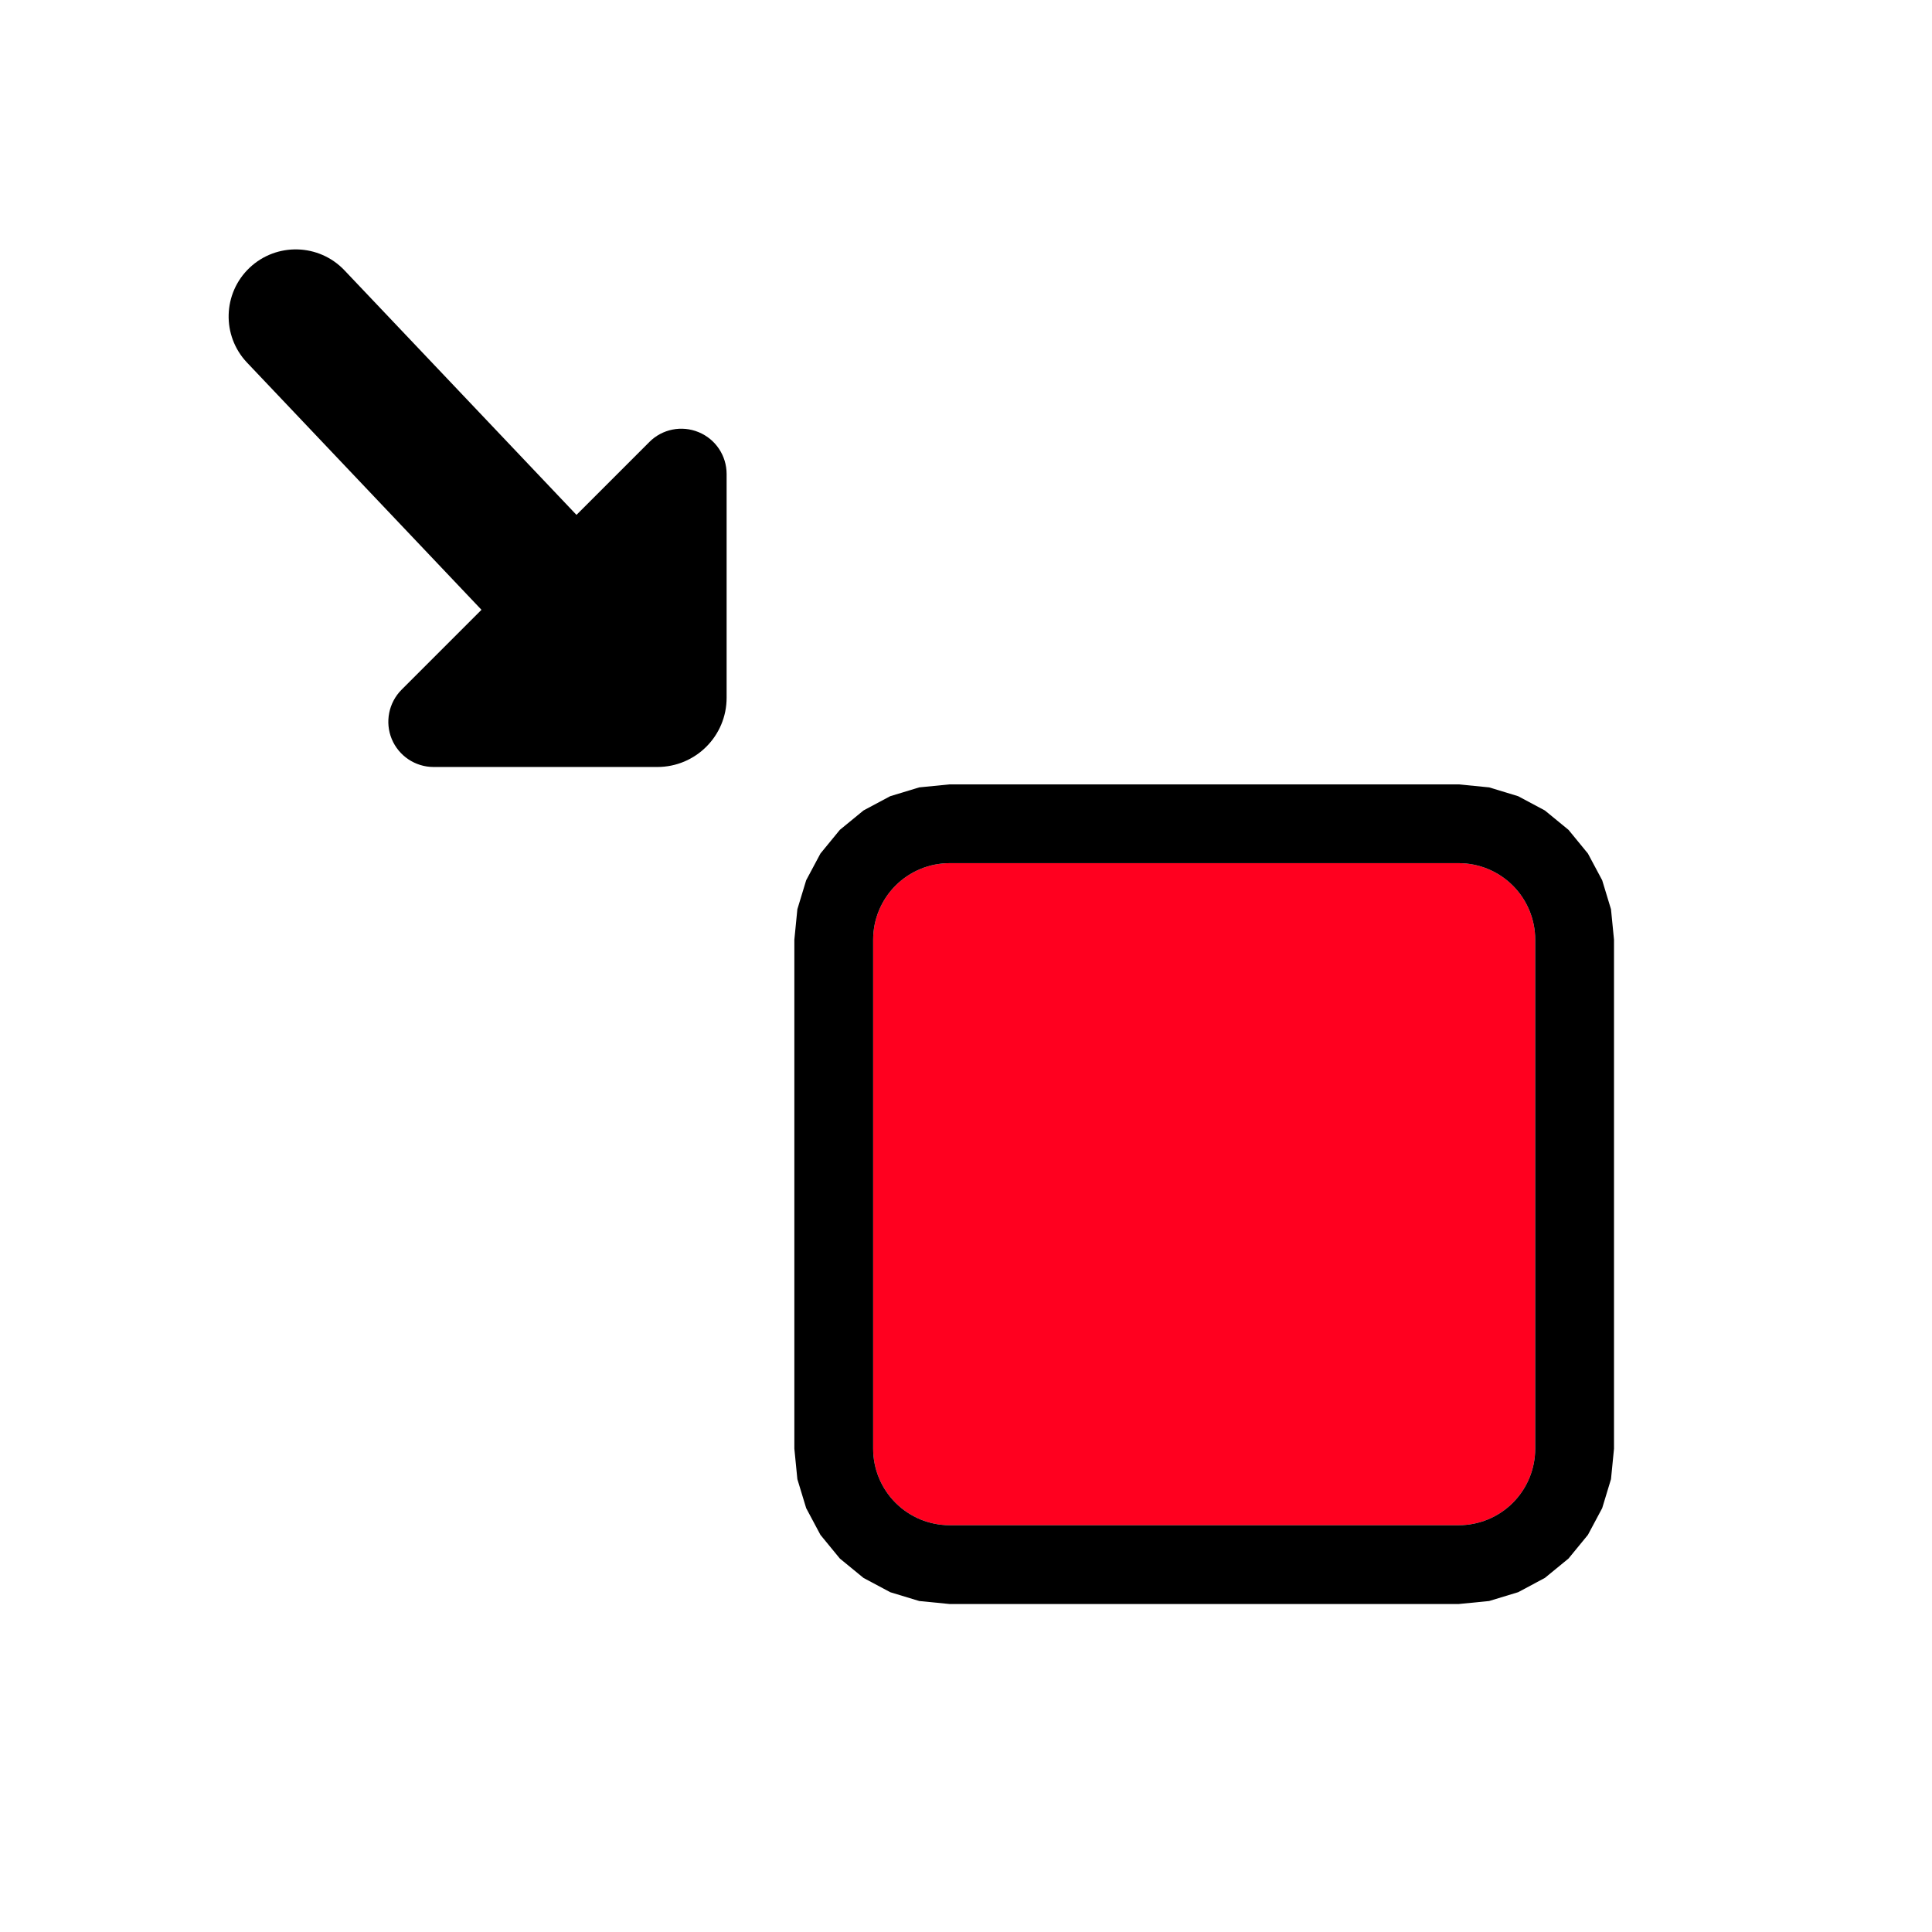
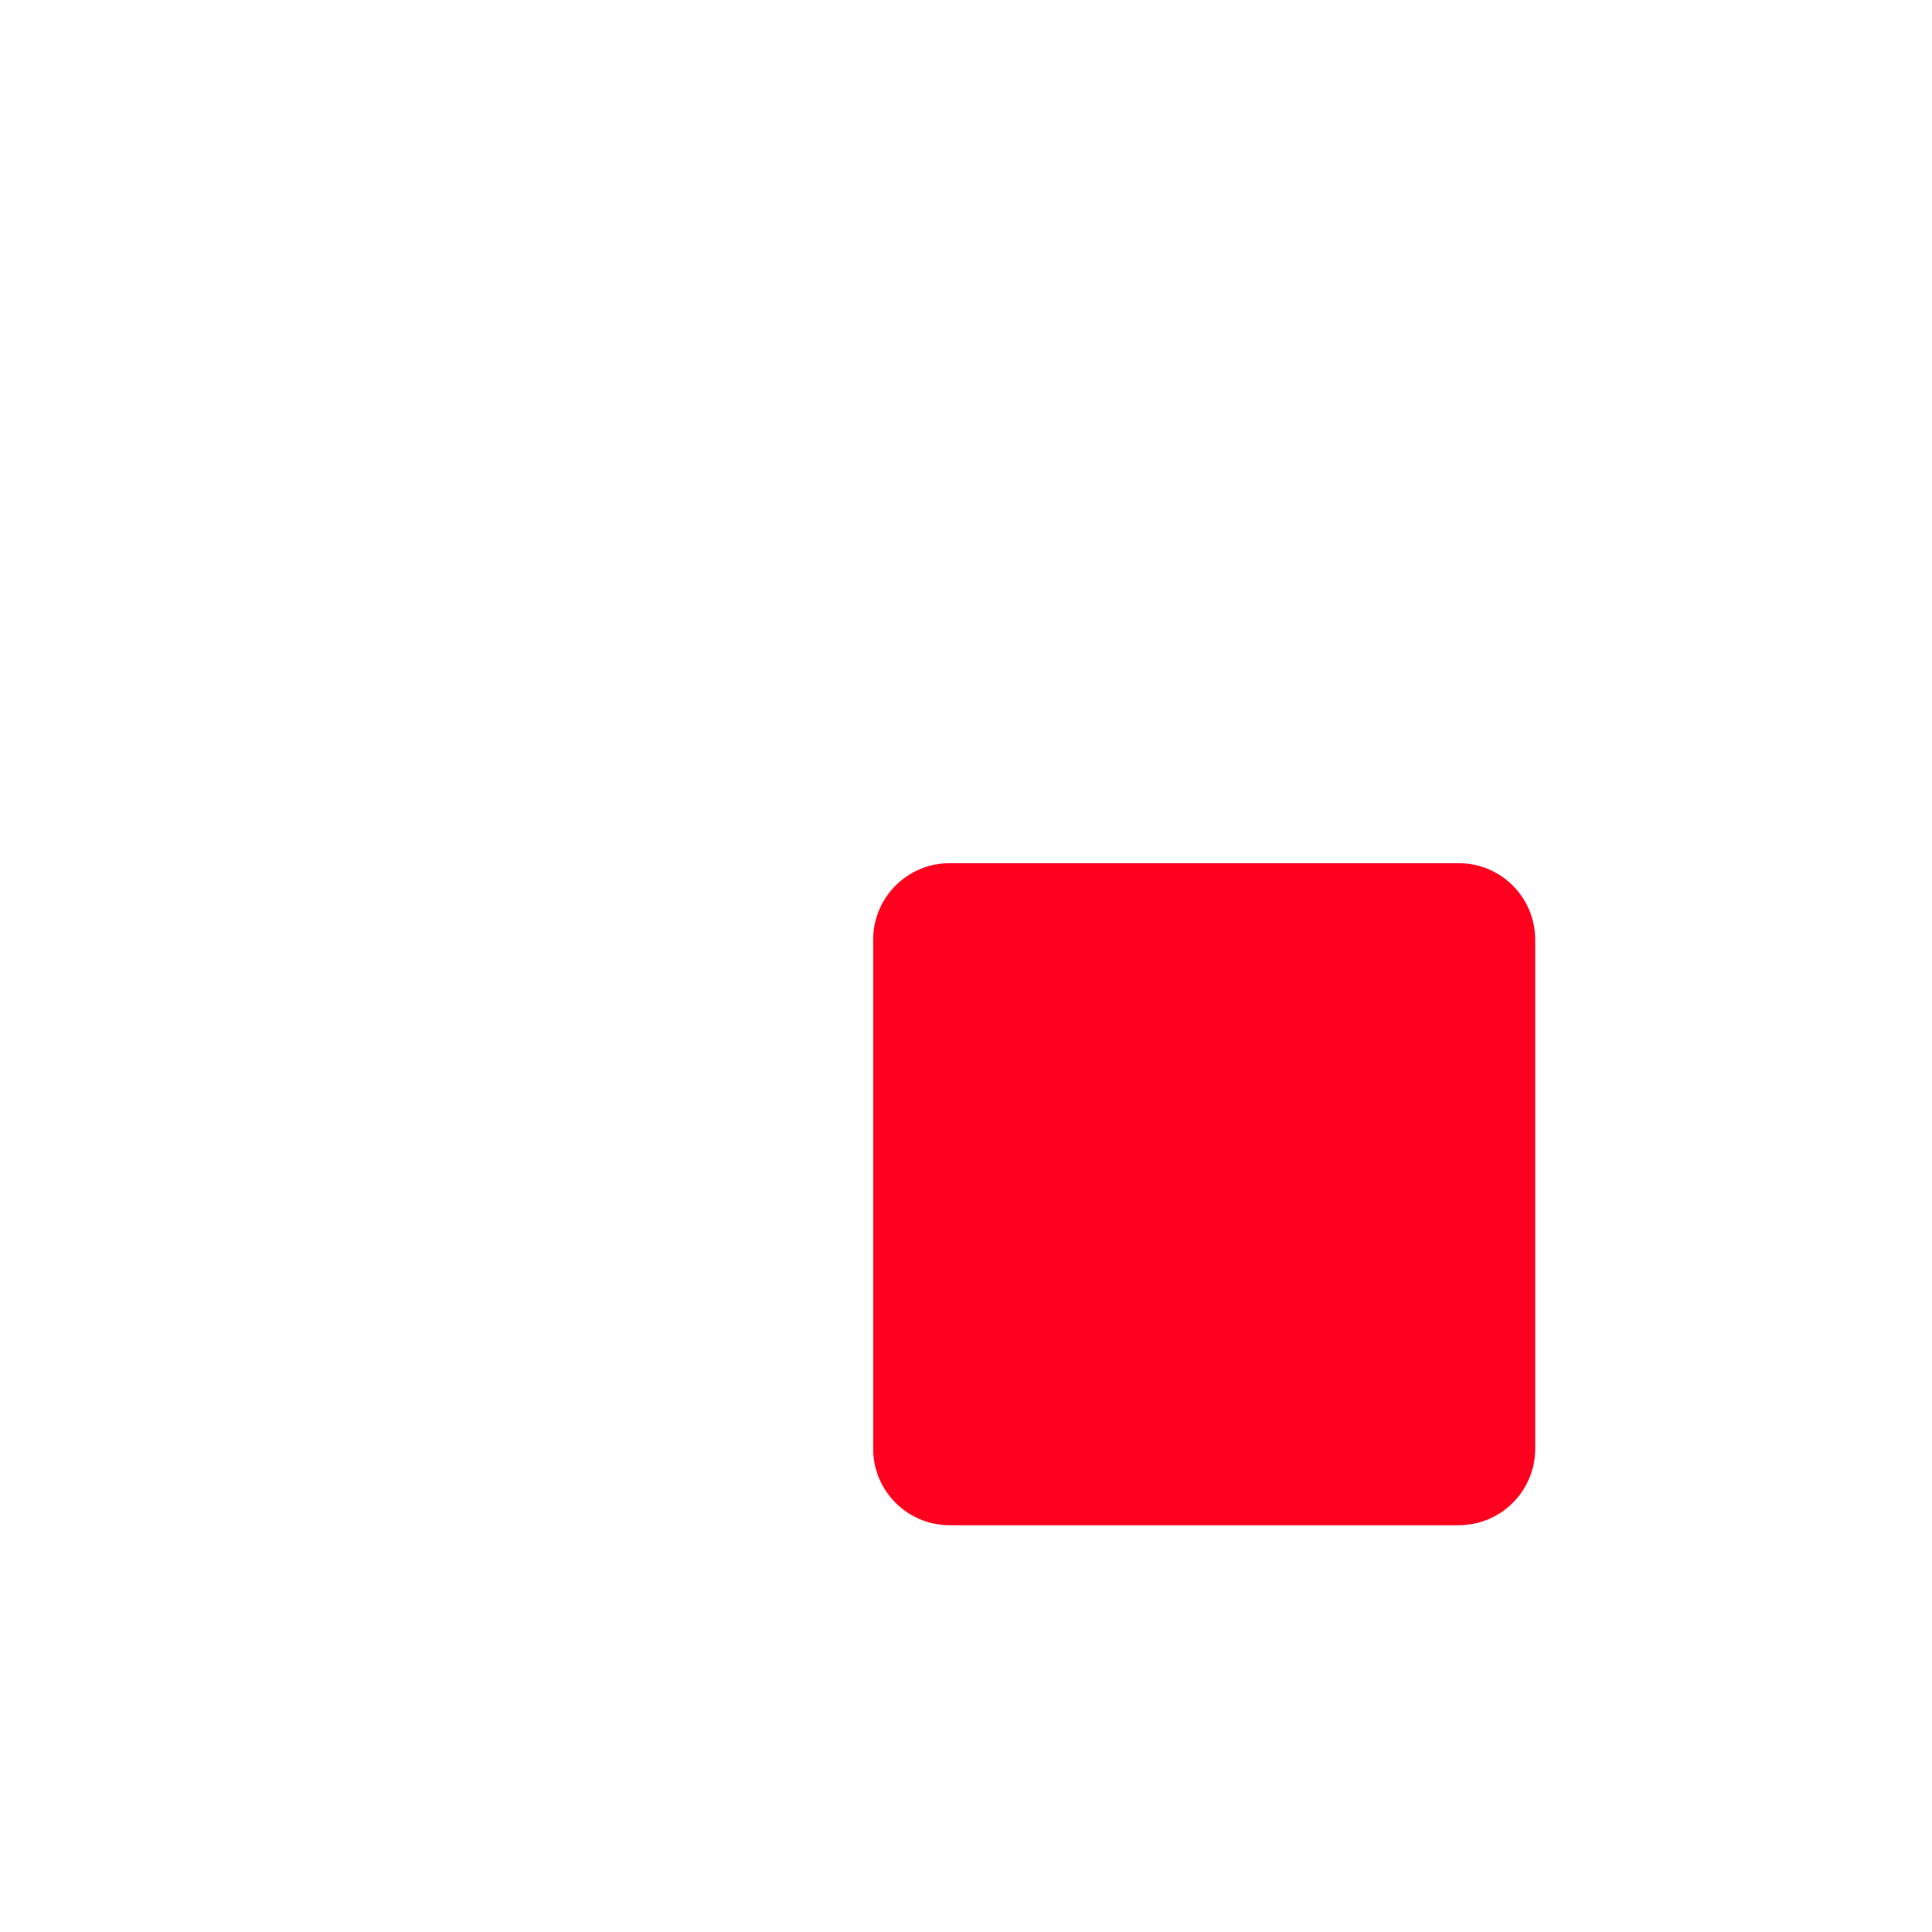
<svg xmlns="http://www.w3.org/2000/svg" width="100%" height="100%" viewBox="0 0 500 500" version="1.1" xml:space="preserve" style="fill-rule:evenodd;clip-rule:evenodd;stroke-linejoin:round;stroke-miterlimit:2;">
  <g transform="matrix(1,0,0,1,-16987.4,-3764.89)">
    <g id="It" transform="matrix(0.211,0,0,0.211,16987.4,3764.89)">
-       <rect x="0" y="0" width="2362.2" height="2362.2" style="fill:none;" />
      <g transform="matrix(7.71,1.11022e-16,-1.11022e-16,7.71,-2041.13,-801.27)">
        <path d="M496.794,241.242C500.022,241.242 503.118,242.524 505.401,244.807C507.683,247.089 508.965,250.185 508.965,253.413L508.965,334.394C508.965,337.622 507.683,340.718 505.401,343.001C503.118,345.283 500.022,346.565 496.794,346.565L415.813,346.565C412.585,346.565 409.49,345.283 407.207,343.001C404.924,340.718 403.642,337.622 403.642,334.394L403.642,253.413C403.642,250.185 404.924,247.089 407.207,244.807C409.49,242.524 412.585,241.242 415.813,241.242L496.794,241.242Z" style="fill:rgb(255,0,31);" />
-         <path d="M496.794,228.707L501.637,229.186L506.249,230.588L510.501,232.858L514.264,235.943L517.349,239.707L519.62,243.959L521.021,248.571L521.5,253.413L521.5,334.394L521.021,339.237L519.62,343.849L517.349,348.101L514.264,351.864L510.501,354.949L506.249,357.22L501.637,358.621L496.794,359.1L415.813,359.1L410.971,358.621L406.359,357.22L402.107,354.949L398.344,351.864L395.258,348.101L392.988,343.849L391.586,339.237L391.107,334.394L391.107,253.413L391.586,248.571L392.988,243.959L395.258,239.707L398.344,235.943L402.107,232.858L406.359,230.588L410.971,229.186L415.813,228.707L496.794,228.707ZM496.794,241.242L415.813,241.242C412.585,241.242 409.49,242.524 407.207,244.807C404.924,247.089 403.642,250.185 403.642,253.413L403.642,334.394C403.642,337.622 404.924,340.718 407.207,343.001C409.49,345.283 412.585,346.565 415.813,346.565L496.794,346.565C500.022,346.565 503.118,345.283 505.401,343.001C507.683,340.718 508.965,337.622 508.965,334.394L508.965,253.413C508.965,250.185 507.683,247.089 505.401,244.807C503.118,242.524 500.022,241.242 496.794,241.242Z" />
      </g>
      <g transform="matrix(8.063,0,0,8.063,-76255.4,-21458.6)">
-         <path d="M9530.69,2754.13L9495.03,2716.53C9491.15,2712.45 9491.32,2705.98 9495.41,2702.1C9499.5,2698.23 9505.96,2698.4 9509.84,2702.48L9545.14,2739.69C9545.14,2739.69 9550.63,2734.2 9556.23,2728.6C9558.19,2726.63 9561.15,2726.04 9563.73,2727.11C9566.3,2728.17 9567.98,2730.68 9567.98,2733.47L9567.98,2767.51C9567.98,2773.33 9563.26,2778.04 9557.44,2778.04L9523.4,2778.04C9520.62,2778.04 9518.11,2776.36 9517.04,2773.79C9515.98,2771.22 9516.57,2768.26 9518.53,2766.29C9524.58,2760.24 9530.69,2754.13 9530.69,2754.13Z" />
-       </g>
+         </g>
    </g>
  </g>
</svg>